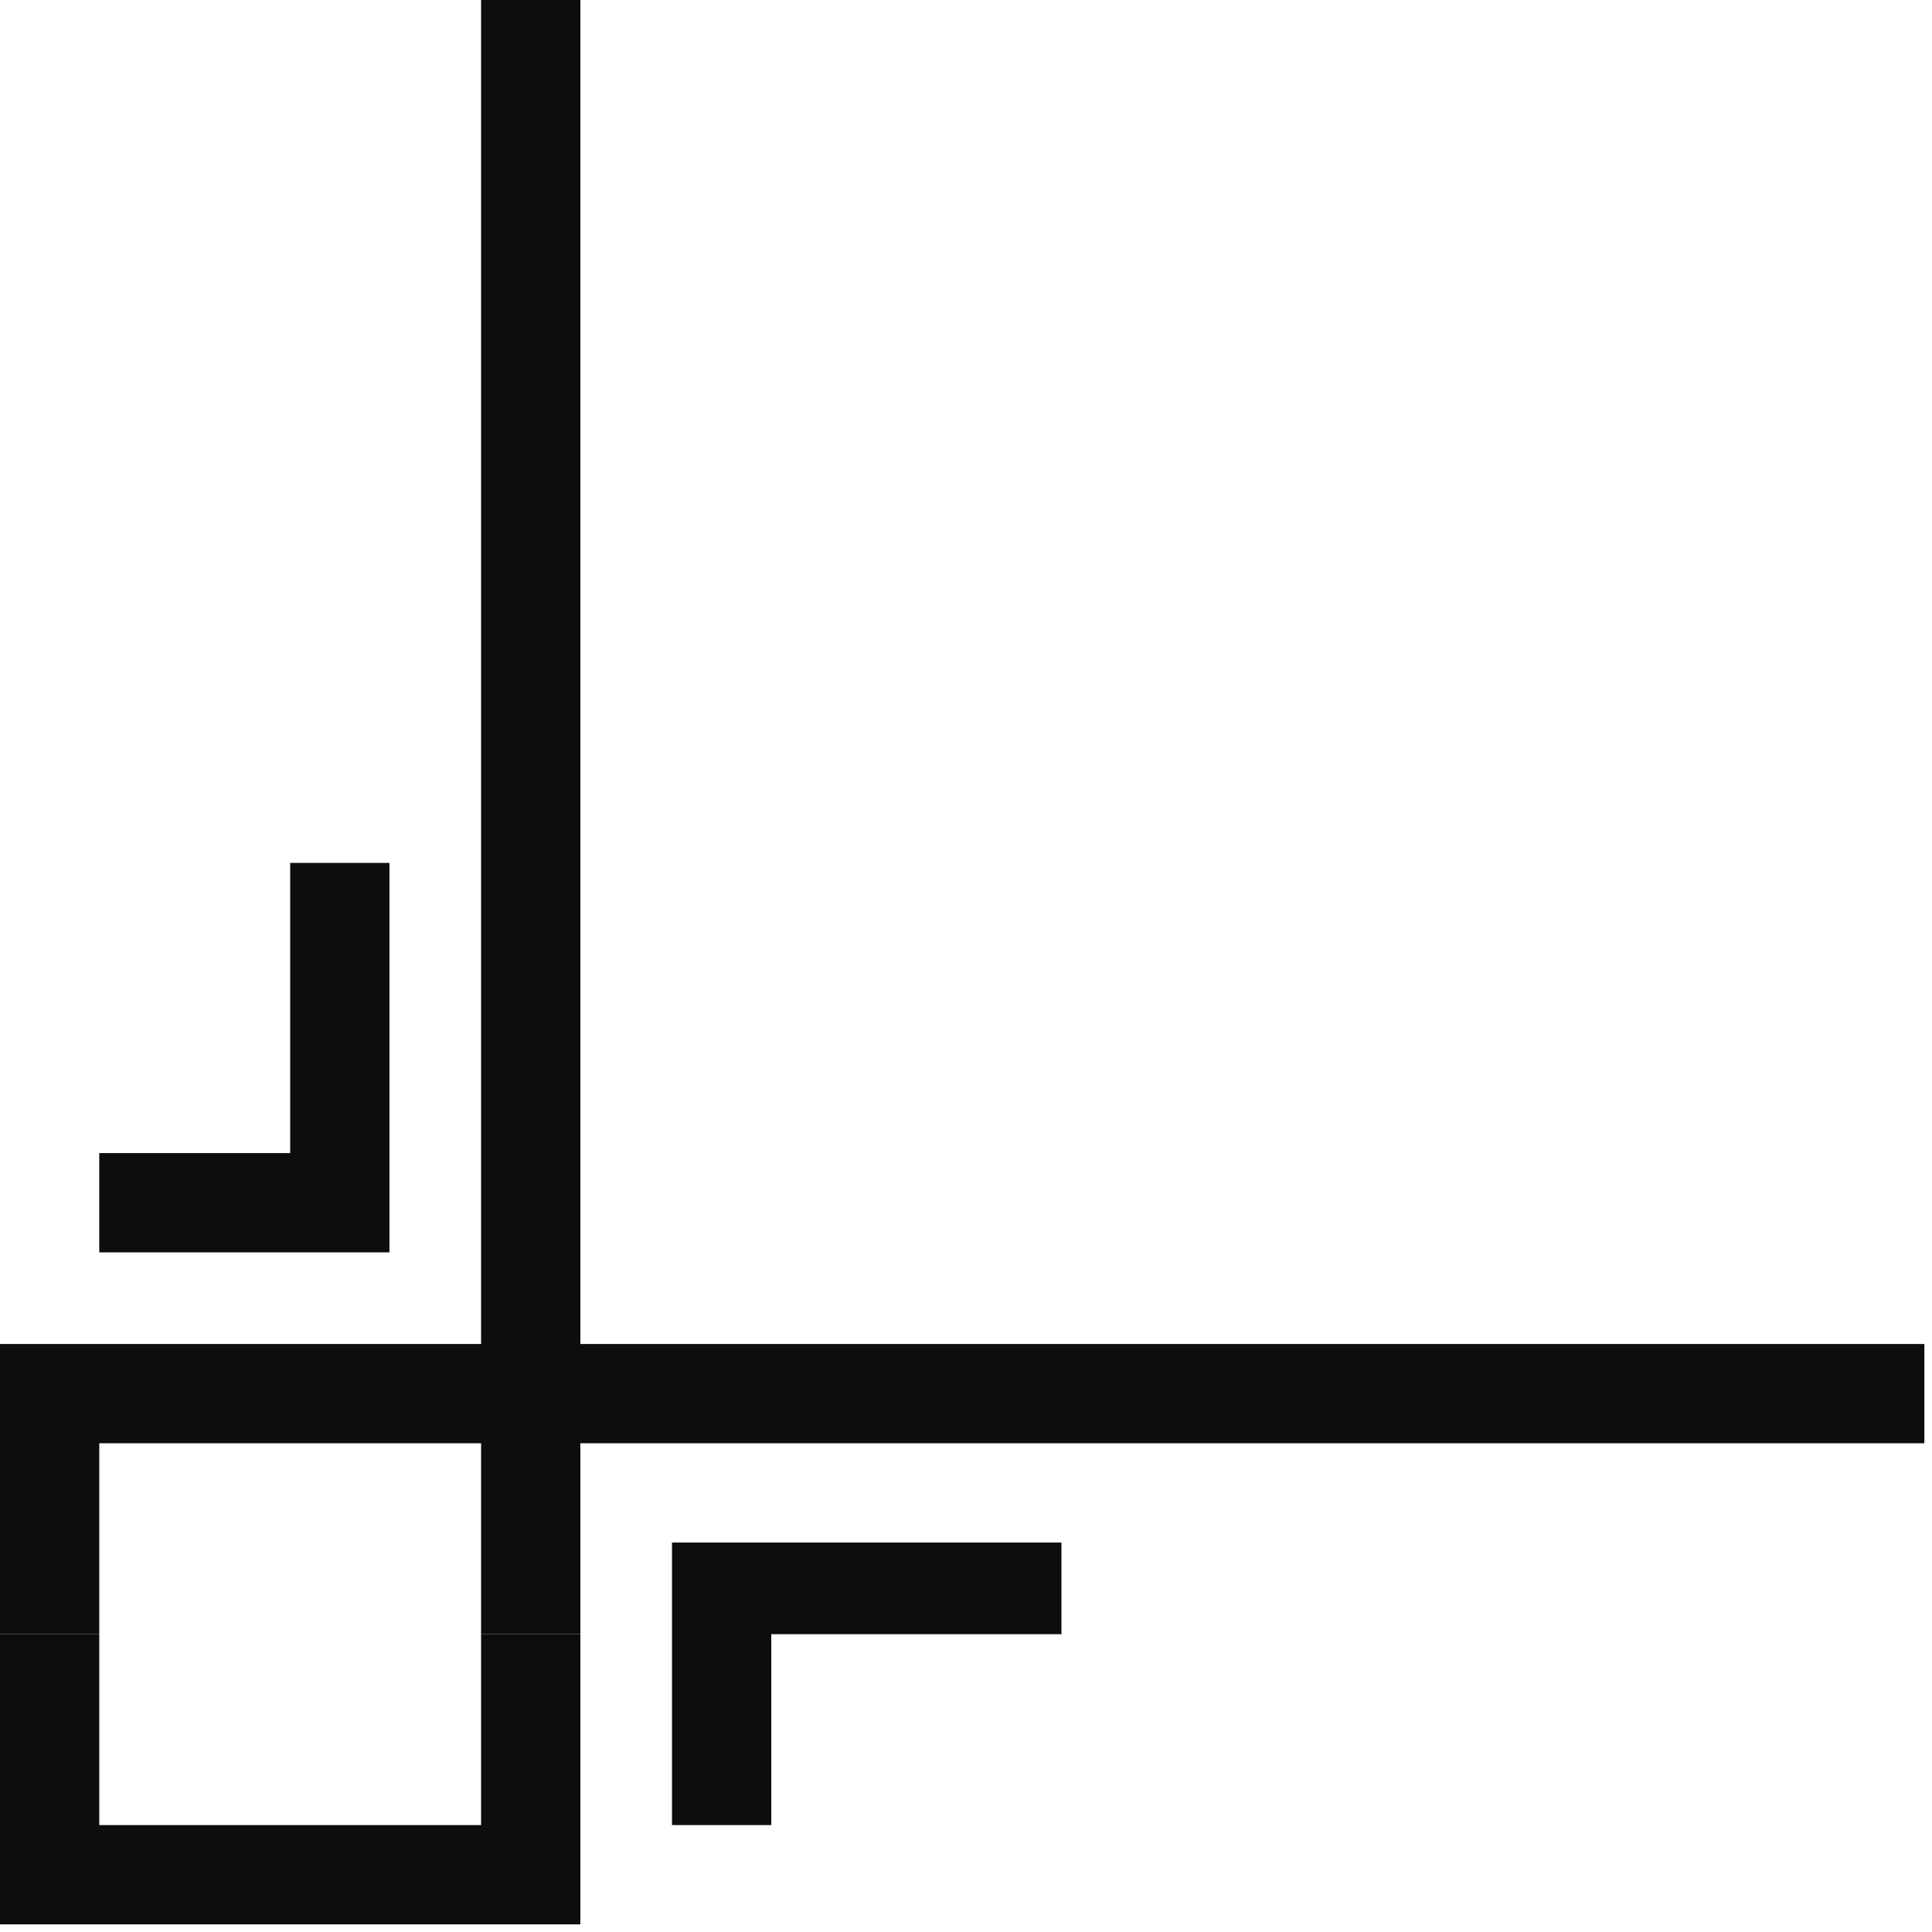
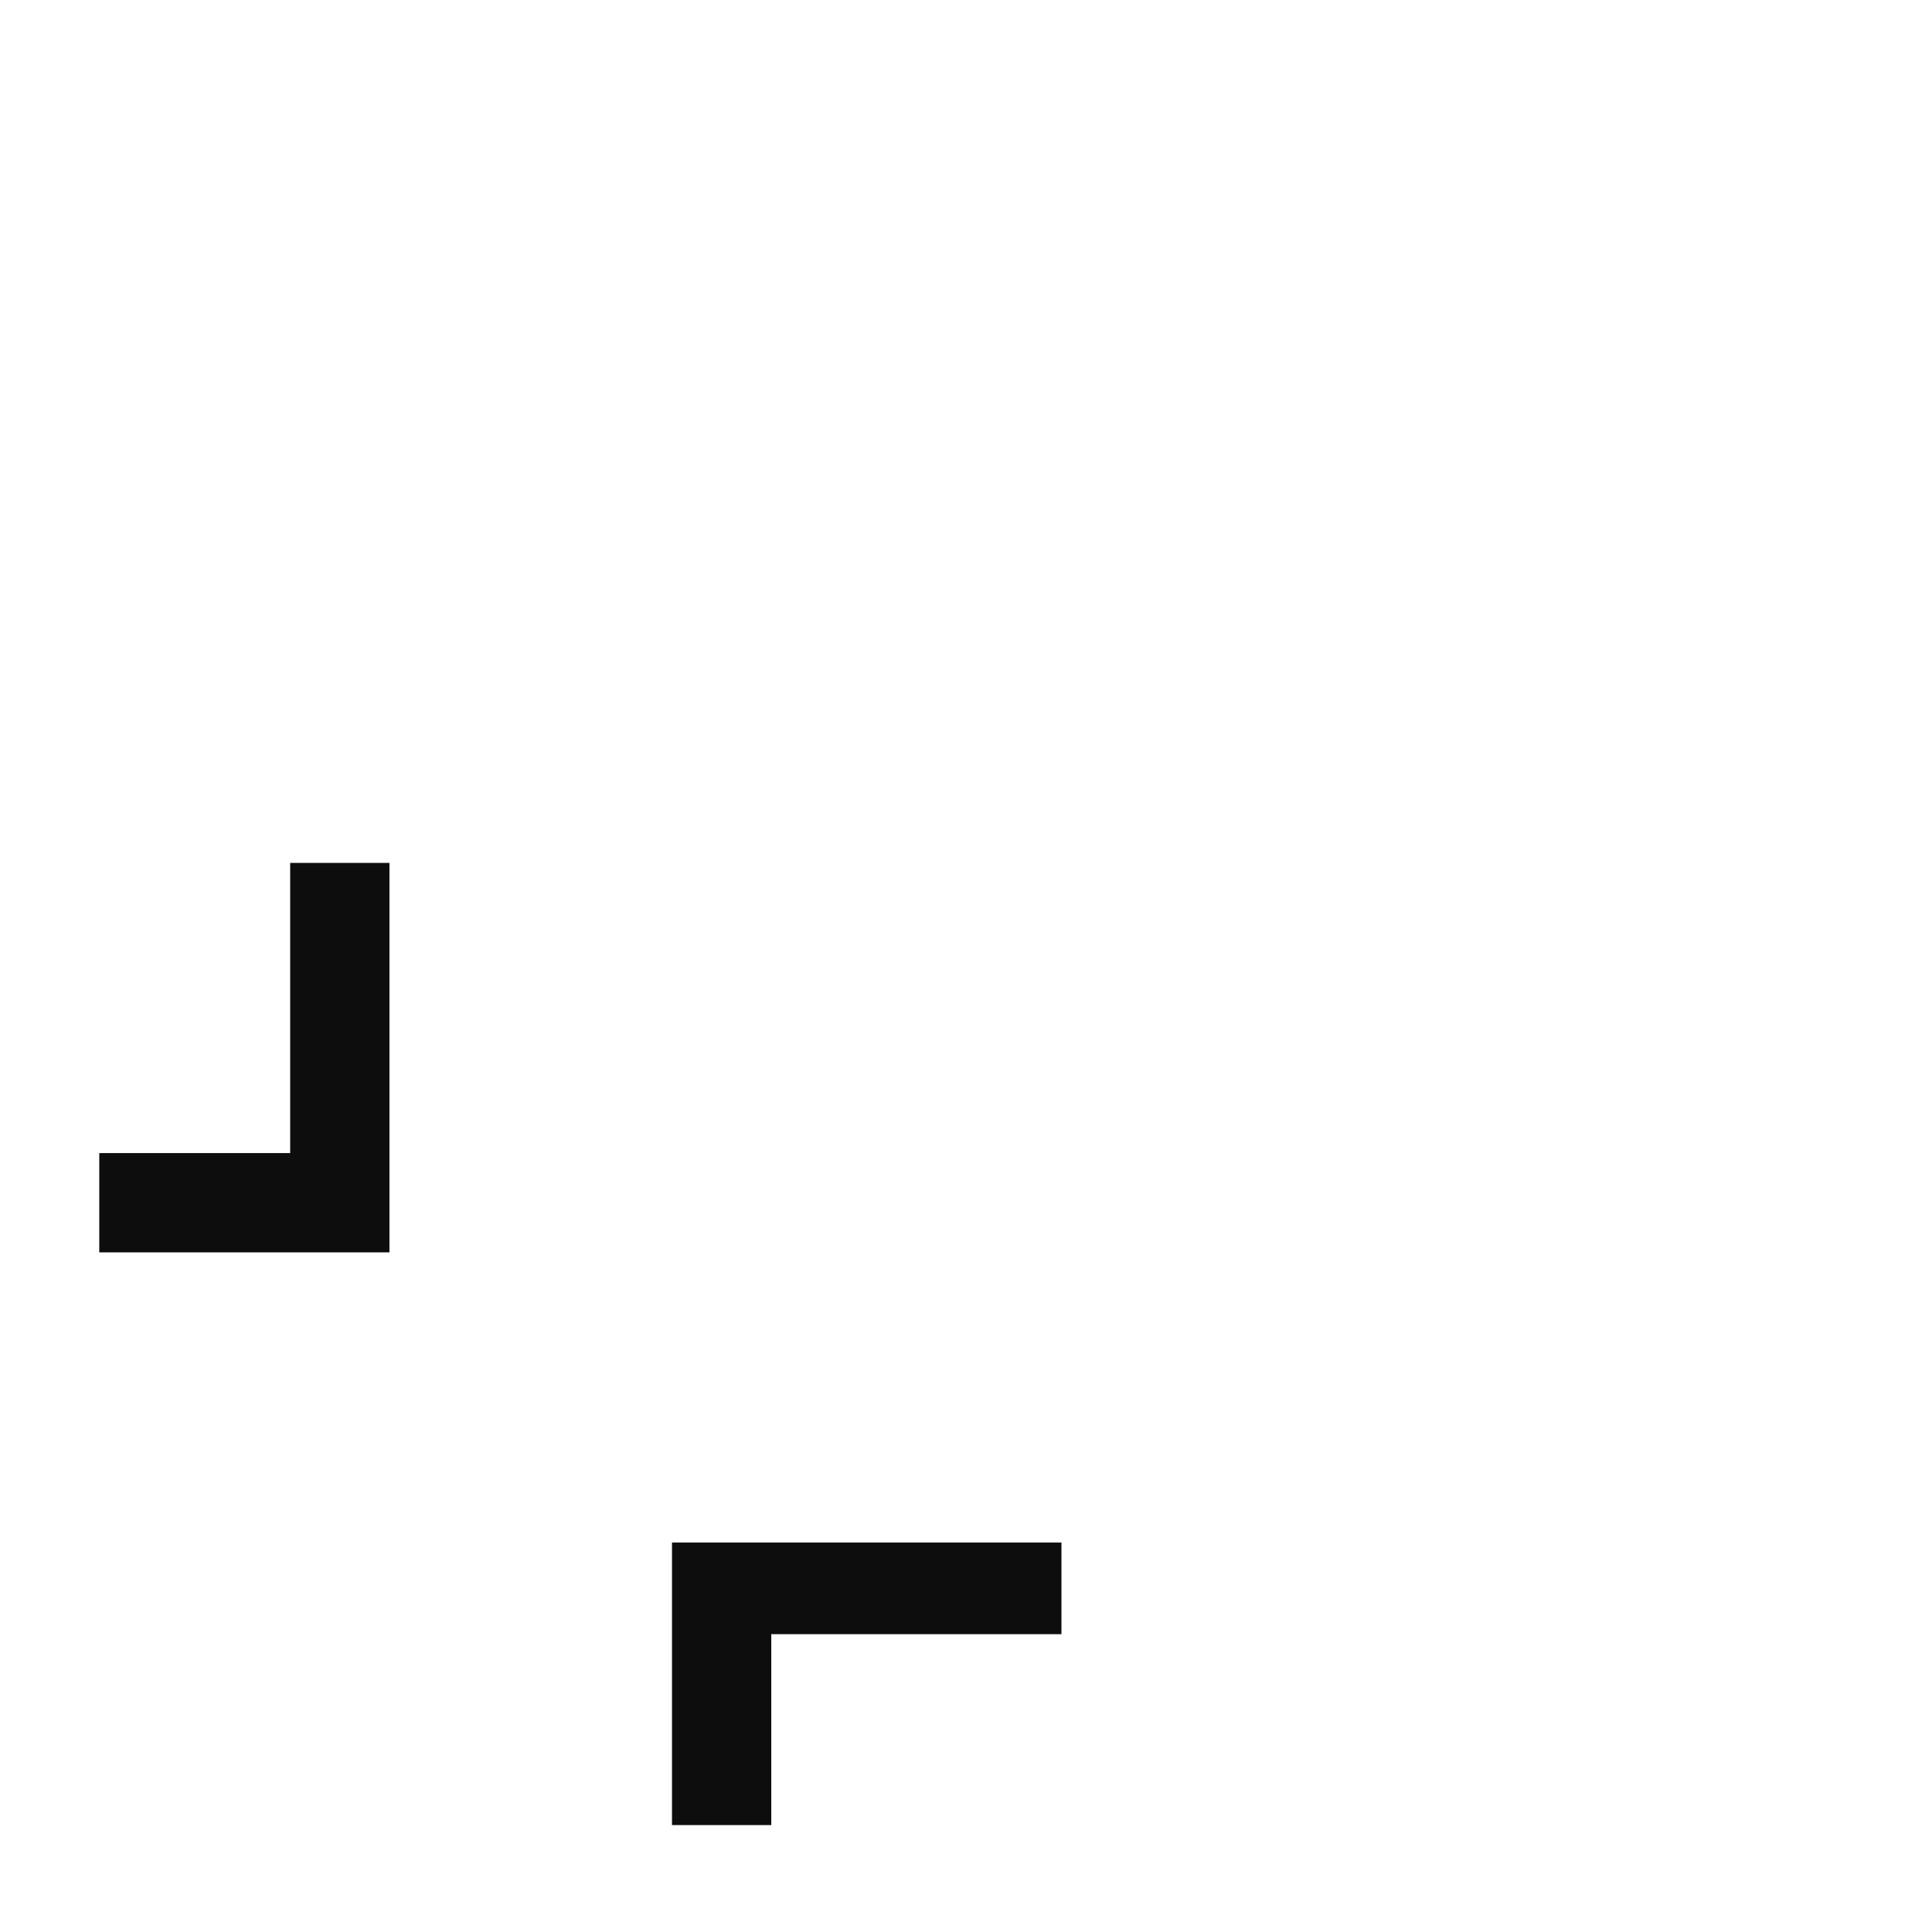
<svg xmlns="http://www.w3.org/2000/svg" xmlns:ns1="http://sodipodi.sourceforge.net/DTD/sodipodi-0.dtd" xmlns:ns2="http://www.inkscape.org/namespaces/inkscape" version="1.0" width="66.94mm" height="66.94mm" id="svg13" ns1:docname="CRNRN173.WMF">
  <ns1:namedview pagecolor="#ffffff" bordercolor="#666666" borderopacity="1" objecttolerance="10" gridtolerance="10" guidetolerance="10" ns2:pageopacity="0" ns2:pageshadow="2" ns2:window-width="640" ns2:window-height="480" id="namedview15" />
  <defs id="defs3">
    <pattern id="WMFhbasepattern" patternUnits="userSpaceOnUse" width="6" height="6" x="0" y="0" />
  </defs>
-   <path style="fill:#0e0d0d;fill-rule:evenodd;fill-opacity:1;stroke:none;" d="  M 0,214   L 0,252   L 76,252   L 76,214   L 63,214   L 63,239   L 13,239   L 13,214   L 0,214  z " id="path5" />
-   <path style="fill:#0e0d0d;fill-rule:evenodd;fill-opacity:1;stroke:none;" d="  M 0,214   L 0,176   L 63,176   L 63,0   L 76,0   L 76,176   L 252,176   L 252,189   L 76,189   L 76,214   L 63,214   L 63,189   L 13,189   L 13,214   L 0,214  z " id="path7" />
  <path style="fill:#0e0d0d;fill-rule:evenodd;fill-opacity:1;stroke:none;" d="  M 51,113   L 51,164   L 13,164   L 13,151   L 38,151   L 38,113   L 51,113  z " id="path9" />
  <path style="fill:#0e0d0d;fill-rule:evenodd;fill-opacity:1;stroke:none;" d="  M 139,202   L 88,202   L 88,239   L 89,239   L 101,239   L 101,214   L 139,214   L 139,202  z " id="path11" />
</svg>